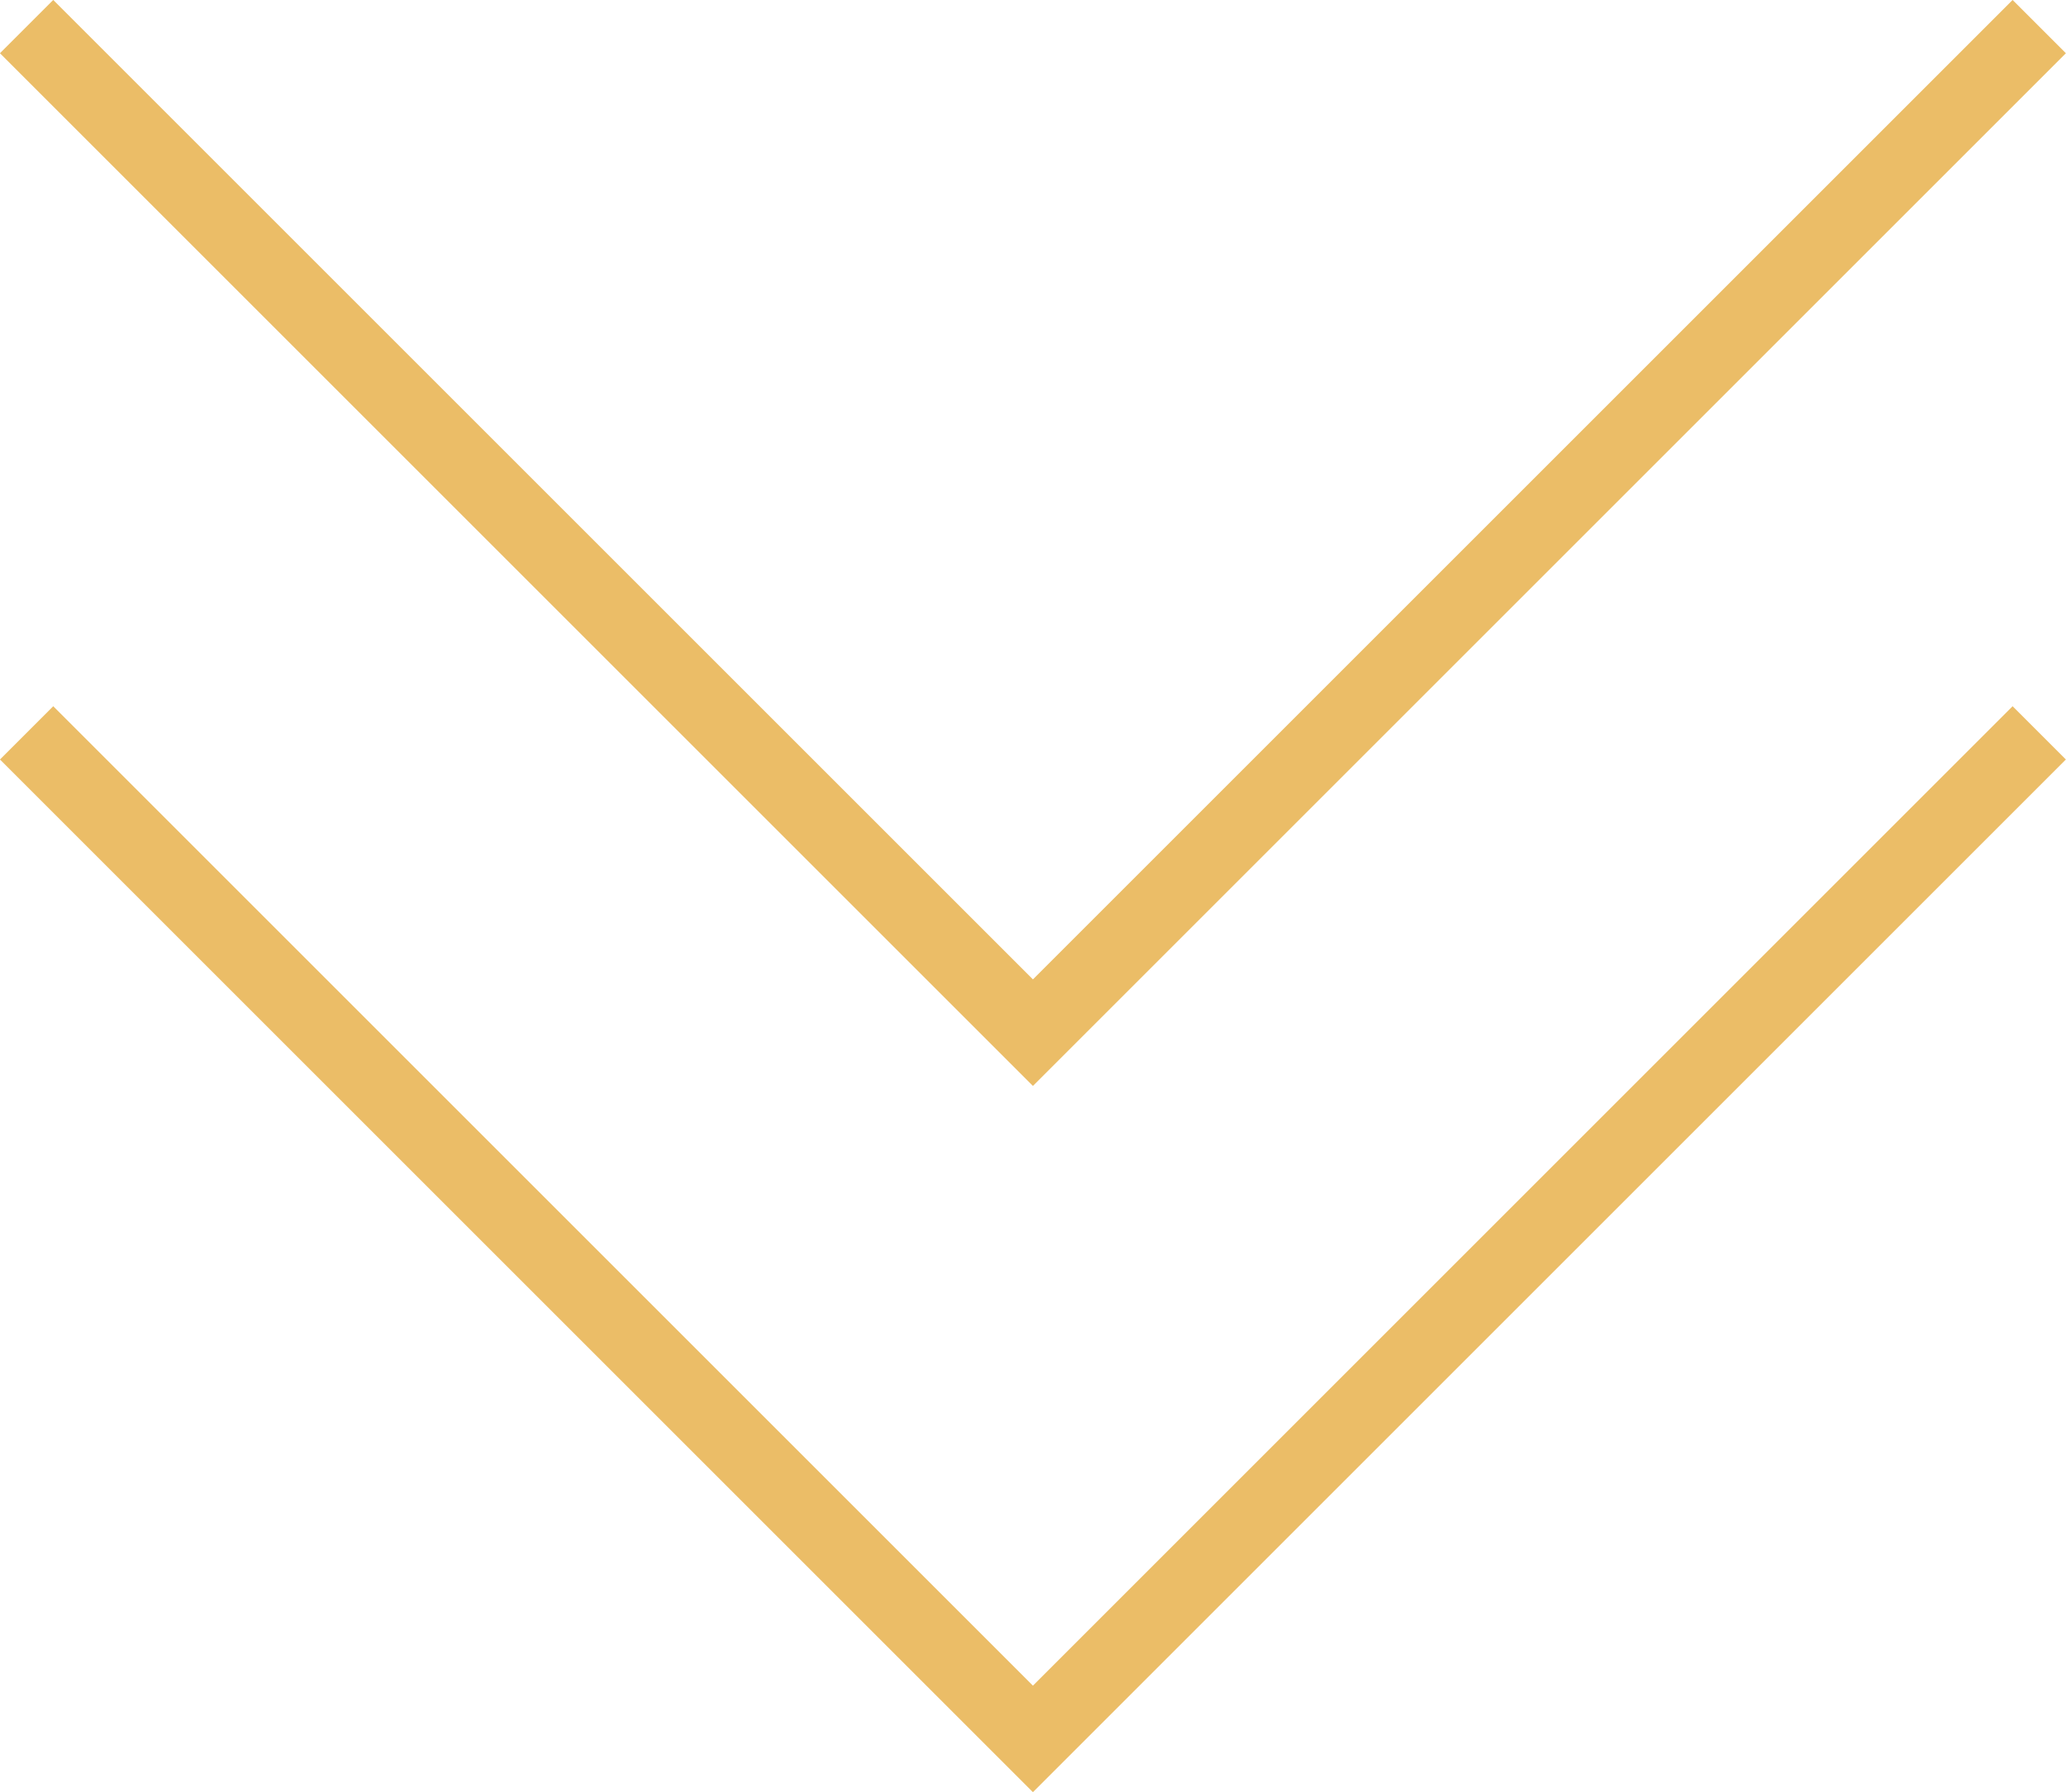
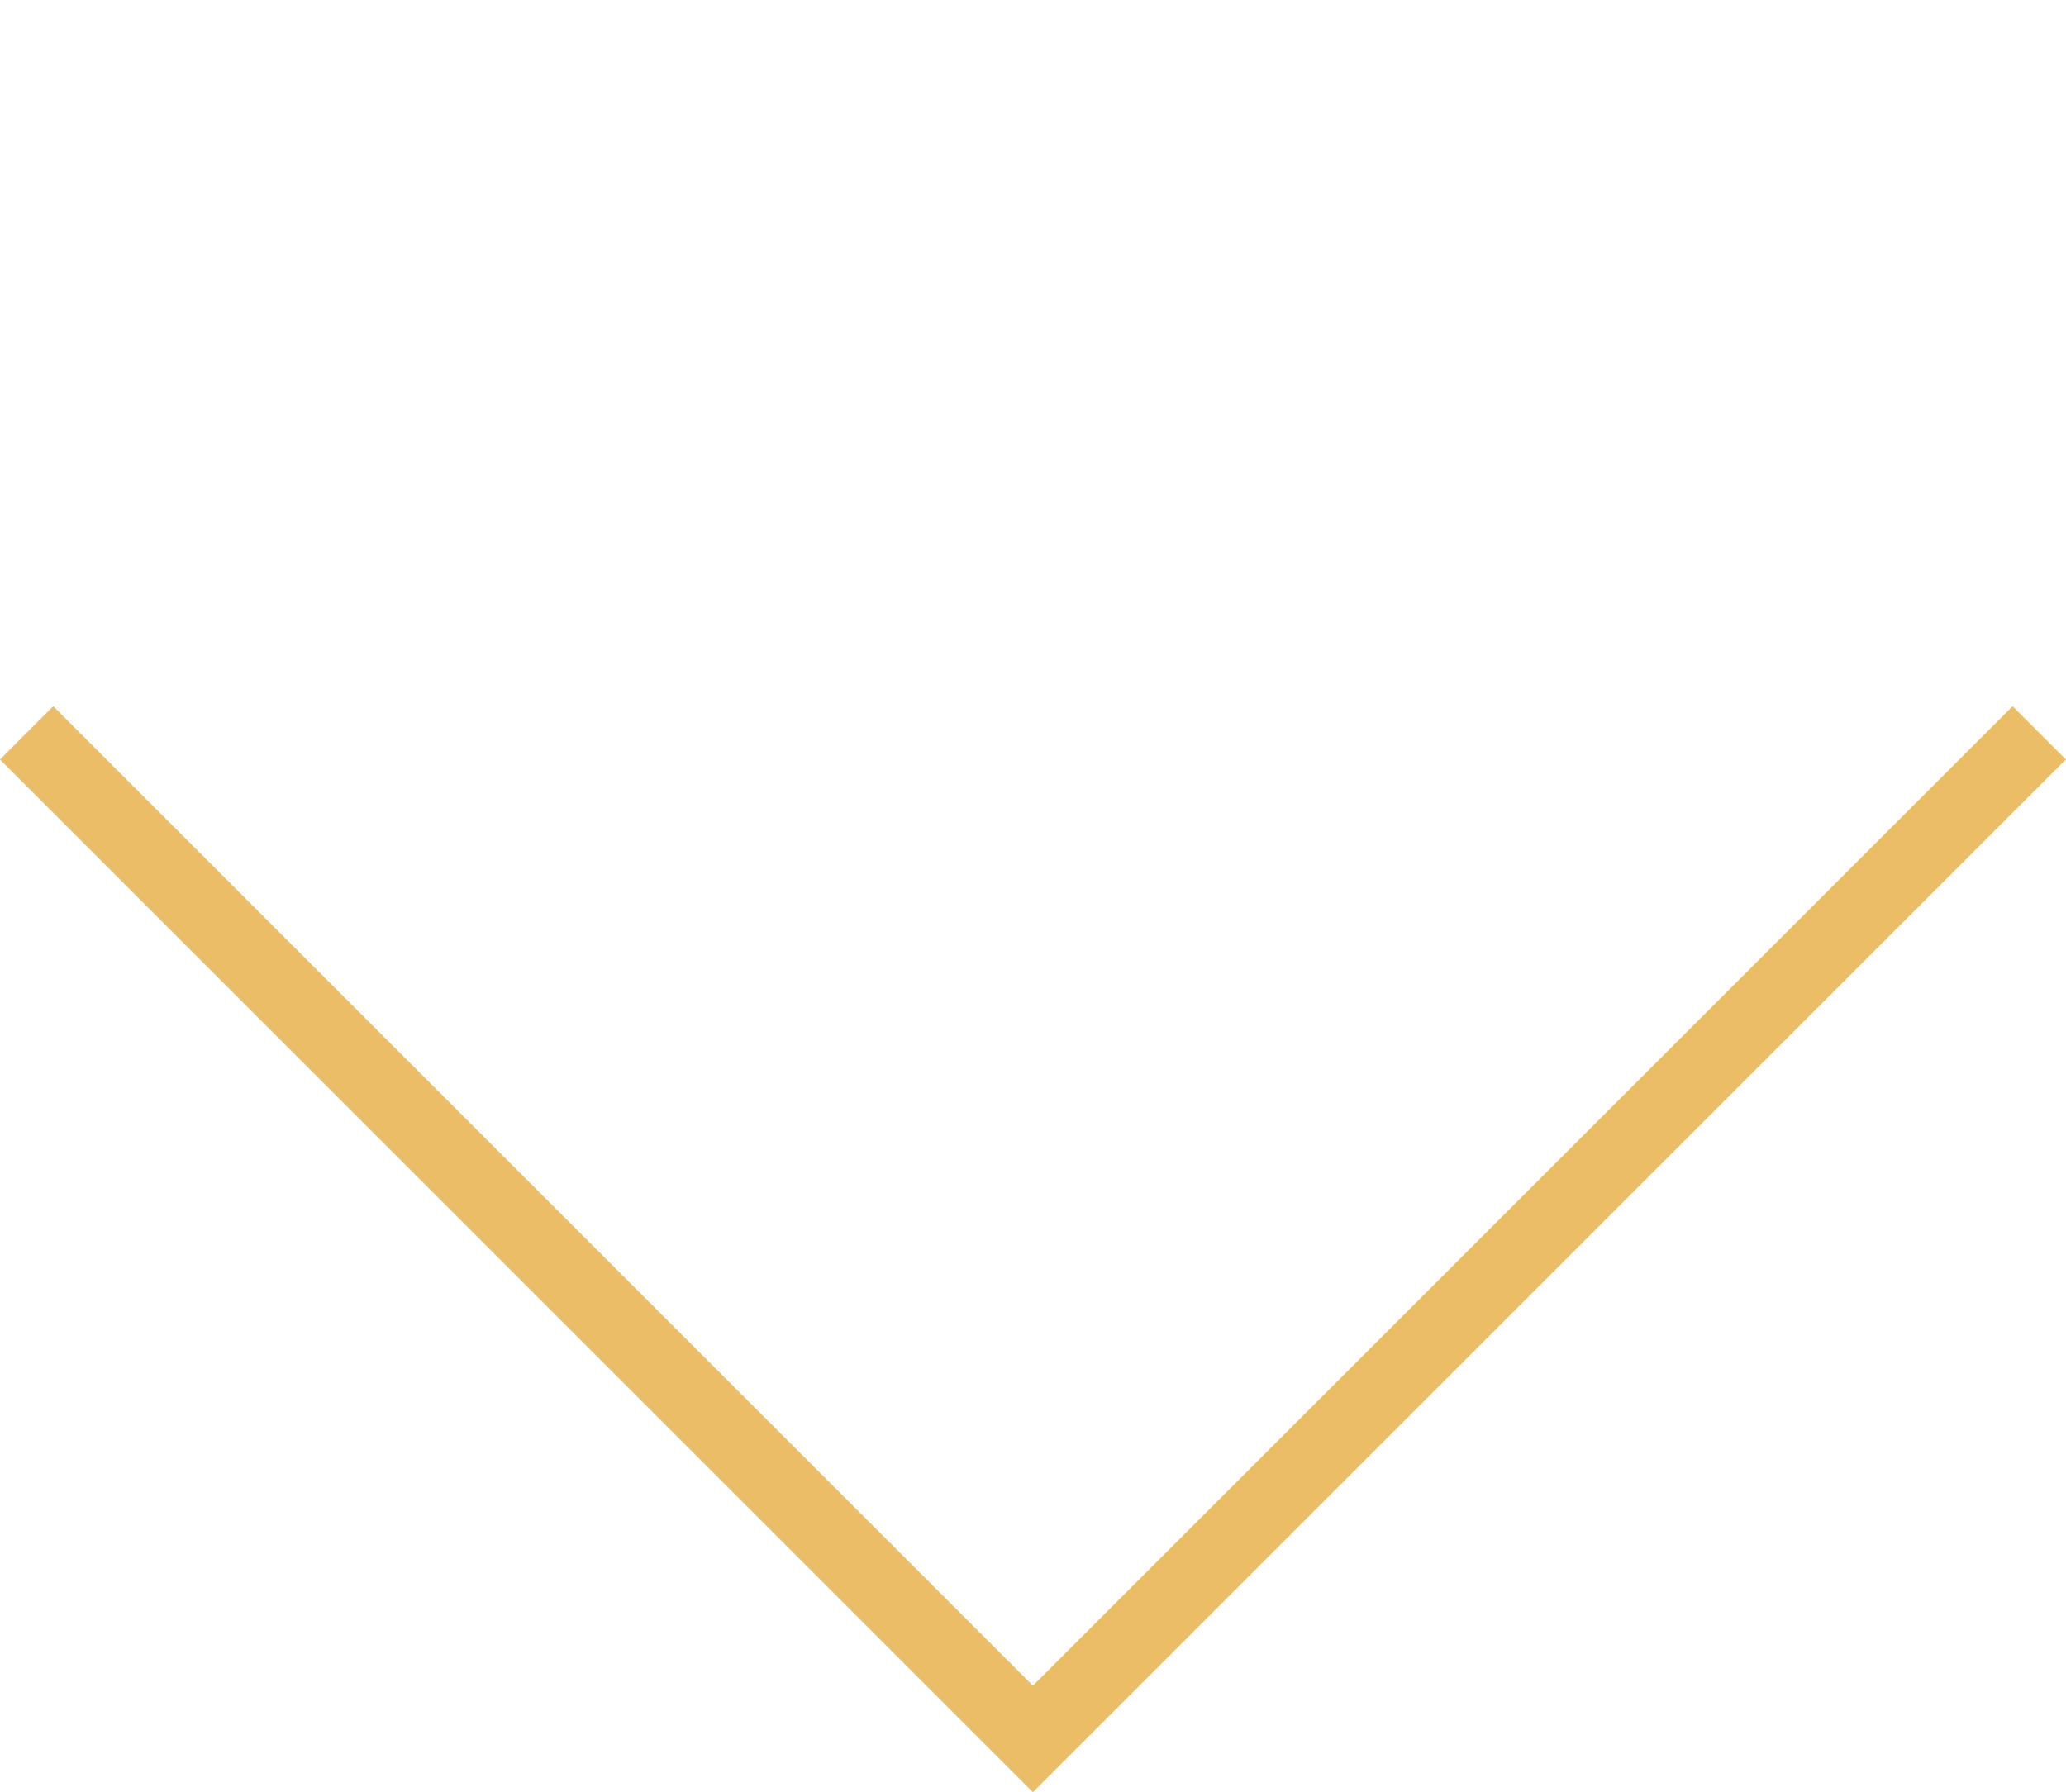
<svg xmlns="http://www.w3.org/2000/svg" width="27.42" height="23.793" viewBox="0 0 27.42 23.793">
  <g id="Group_204" data-name="Group 204" transform="translate(-910.498 -6830.832)">
-     <path id="Path_749" data-name="Path 749" d="M-2618.149-426.815l13.356,13.356,13.356-13.356" transform="translate(3529 7258)" fill="none" stroke="#ebbd67" stroke-width="1" />
    <path id="Path_750" data-name="Path 750" d="M-2618.149-426.815l13.356,13.356,13.356-13.356" transform="translate(3529 7267.376)" fill="none" stroke="#ebbd67" stroke-width="1" />
  </g>
</svg>